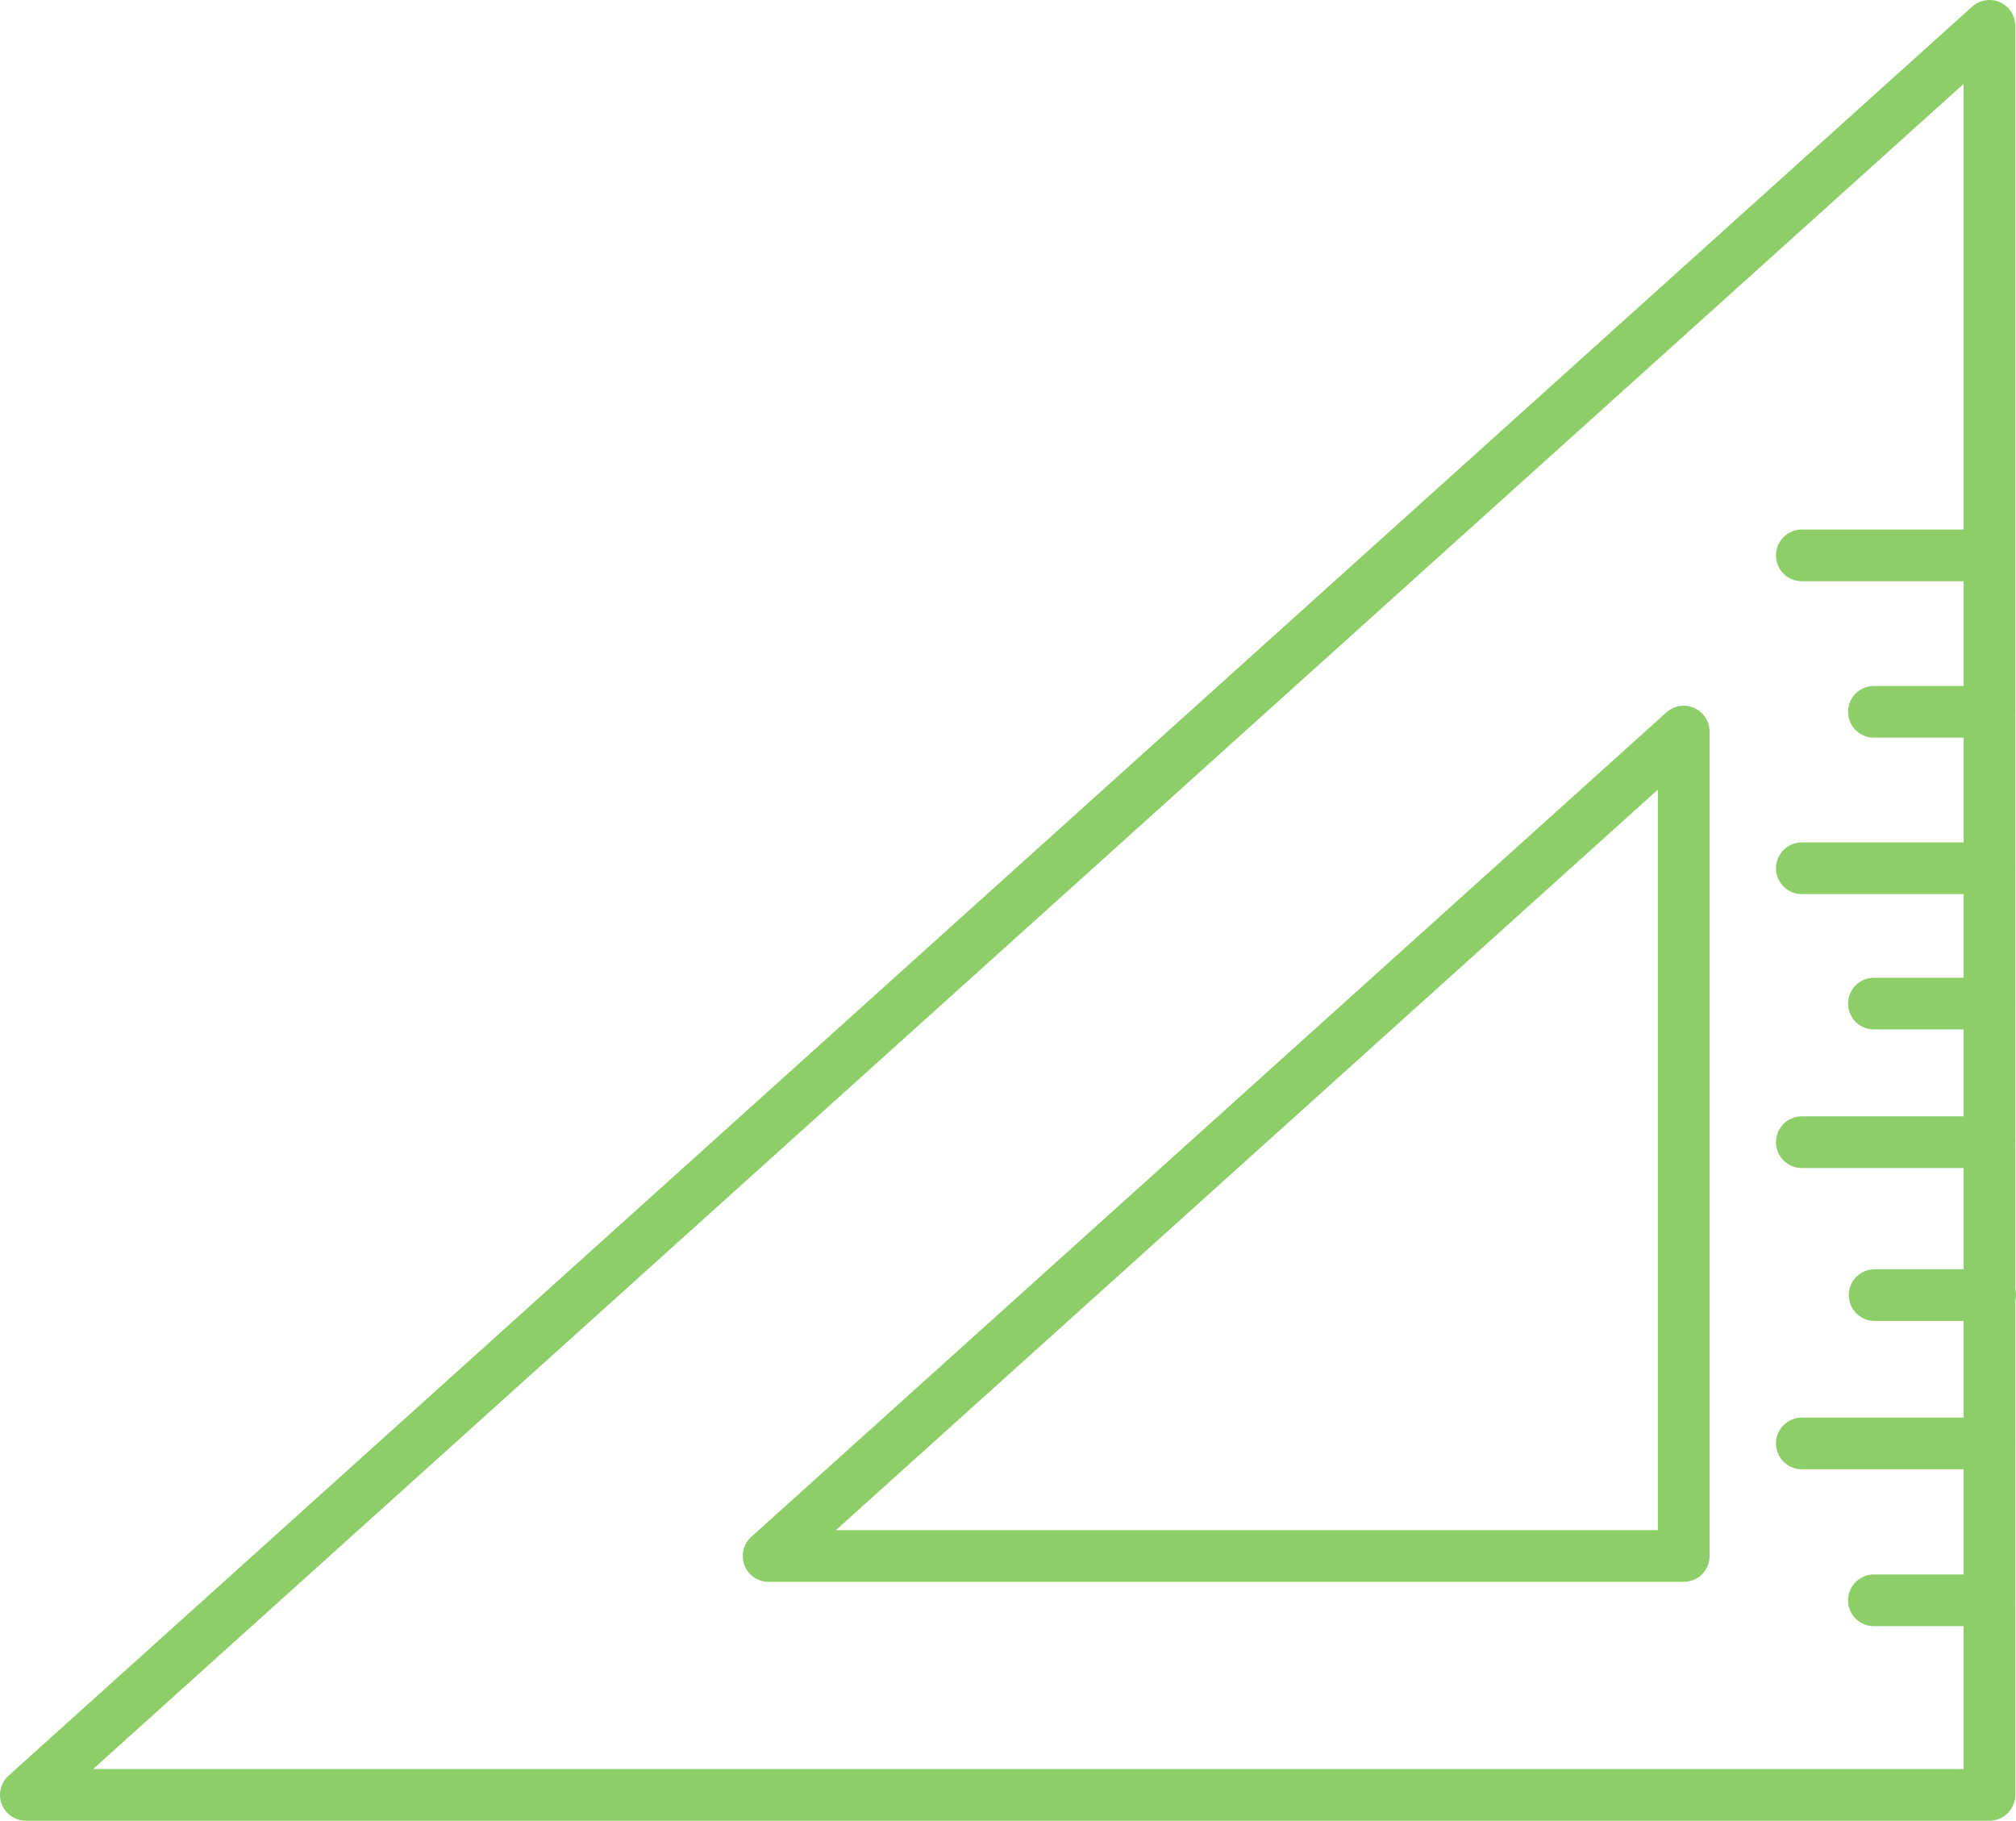
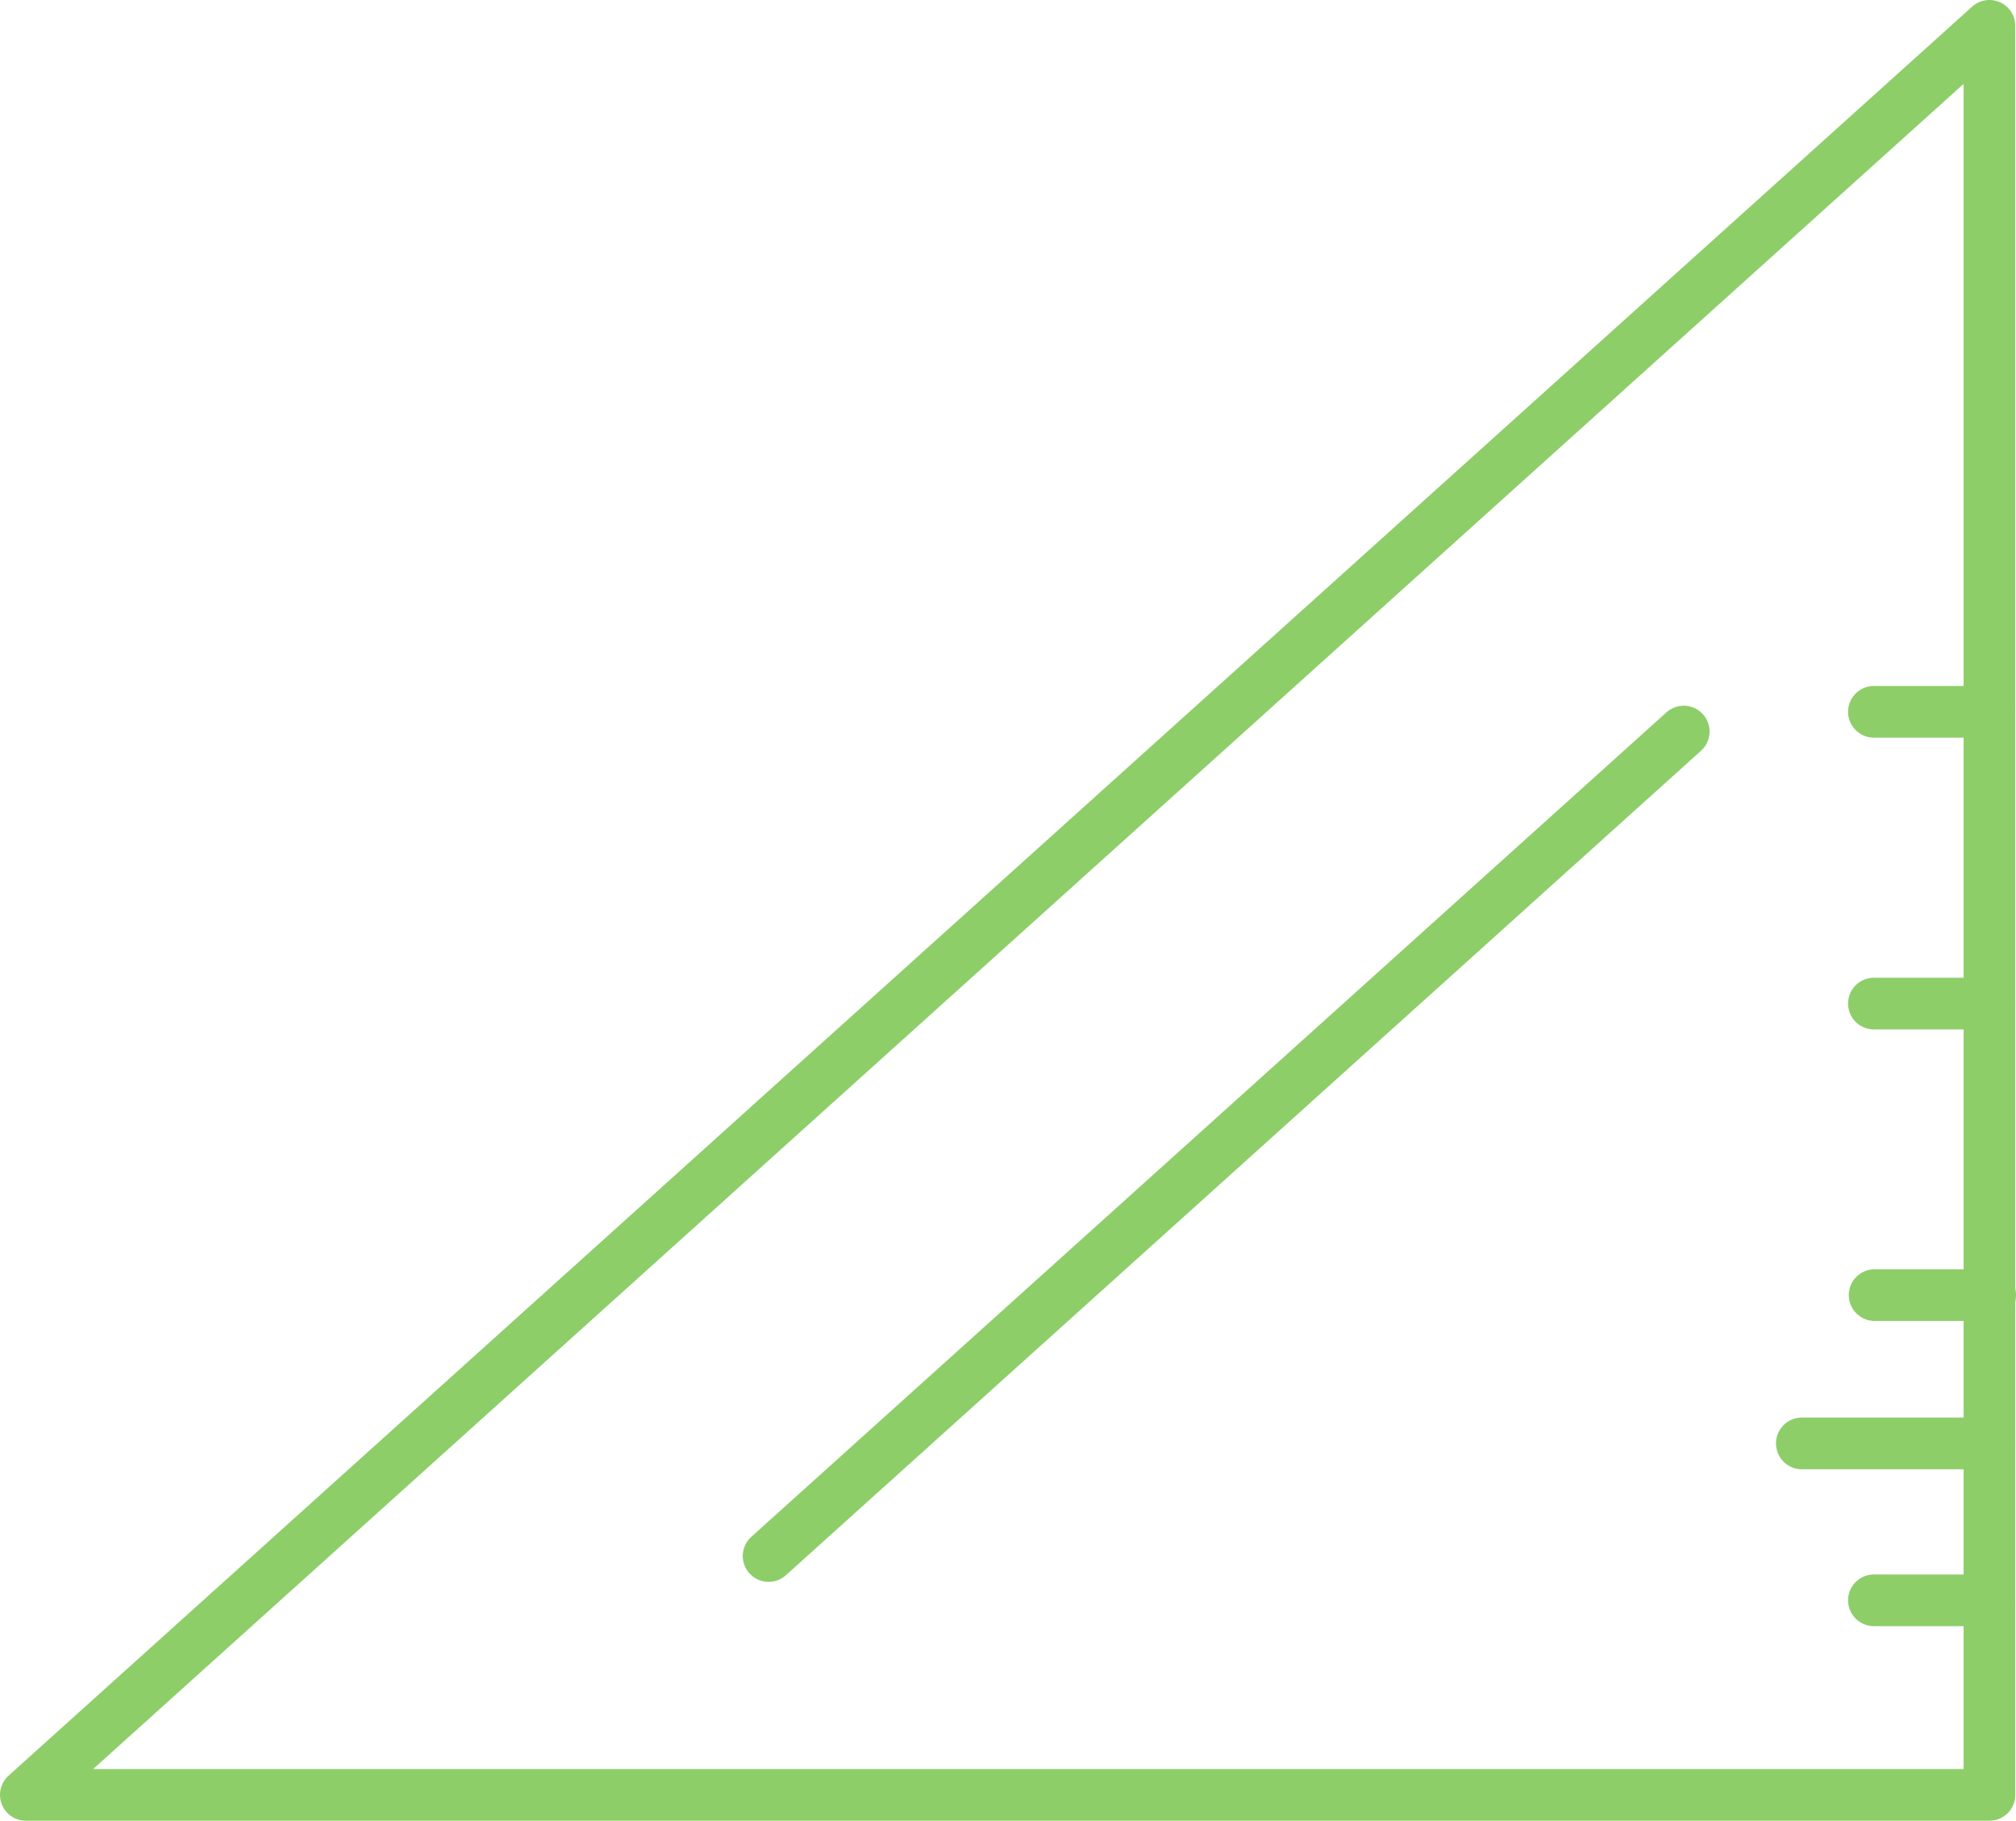
<svg xmlns="http://www.w3.org/2000/svg" viewBox="0 0 39.014 35.232">
  <defs>
    <style>
      .cls-1 {
        fill: none;
        stroke: #8dce69;
        stroke-linecap: round;
        stroke-linejoin: round;
      }
    </style>
  </defs>
  <g id="Group_595" data-name="Group 595" transform="translate(-268.5 -3250.5)">
    <path id="Path_450" data-name="Path 450" class="cls-1" d="M60.622,834.97l-38,34.232h38Z" transform="translate(246.378 2416.03)" />
-     <path id="Path_451" data-name="Path 451" class="cls-1" d="M90.672,882.8l-17.71,15.954h17.71Z" transform="translate(210.412 2381.856)" />
+     <path id="Path_451" data-name="Path 451" class="cls-1" d="M90.672,882.8l-17.71,15.954Z" transform="translate(210.412 2381.856)" />
    <line id="Line_170" data-name="Line 170" class="cls-1" x1="2.236" transform="translate(304.764 3281.467)" />
    <line id="Line_171" data-name="Line 171" class="cls-1" x1="2.236" transform="translate(304.778 3275.561)" />
    <line id="Line_172" data-name="Line 172" class="cls-1" x1="3.631" transform="translate(303.369 3278.431)" />
-     <line id="Line_173" data-name="Line 173" class="cls-1" x1="3.631" transform="translate(303.369 3272.602)" />
    <line id="Line_174" data-name="Line 174" class="cls-1" x1="2.236" transform="translate(304.764 3269.92)" />
    <line id="Line_175" data-name="Line 175" class="cls-1" x1="2.236" transform="translate(304.764 3264.274)" />
-     <line id="Line_176" data-name="Line 176" class="cls-1" x1="3.631" transform="translate(303.369 3267.301)" />
-     <line id="Line_177" data-name="Line 177" class="cls-1" x1="3.631" transform="translate(303.369 3261.247)" />
  </g>
</svg>